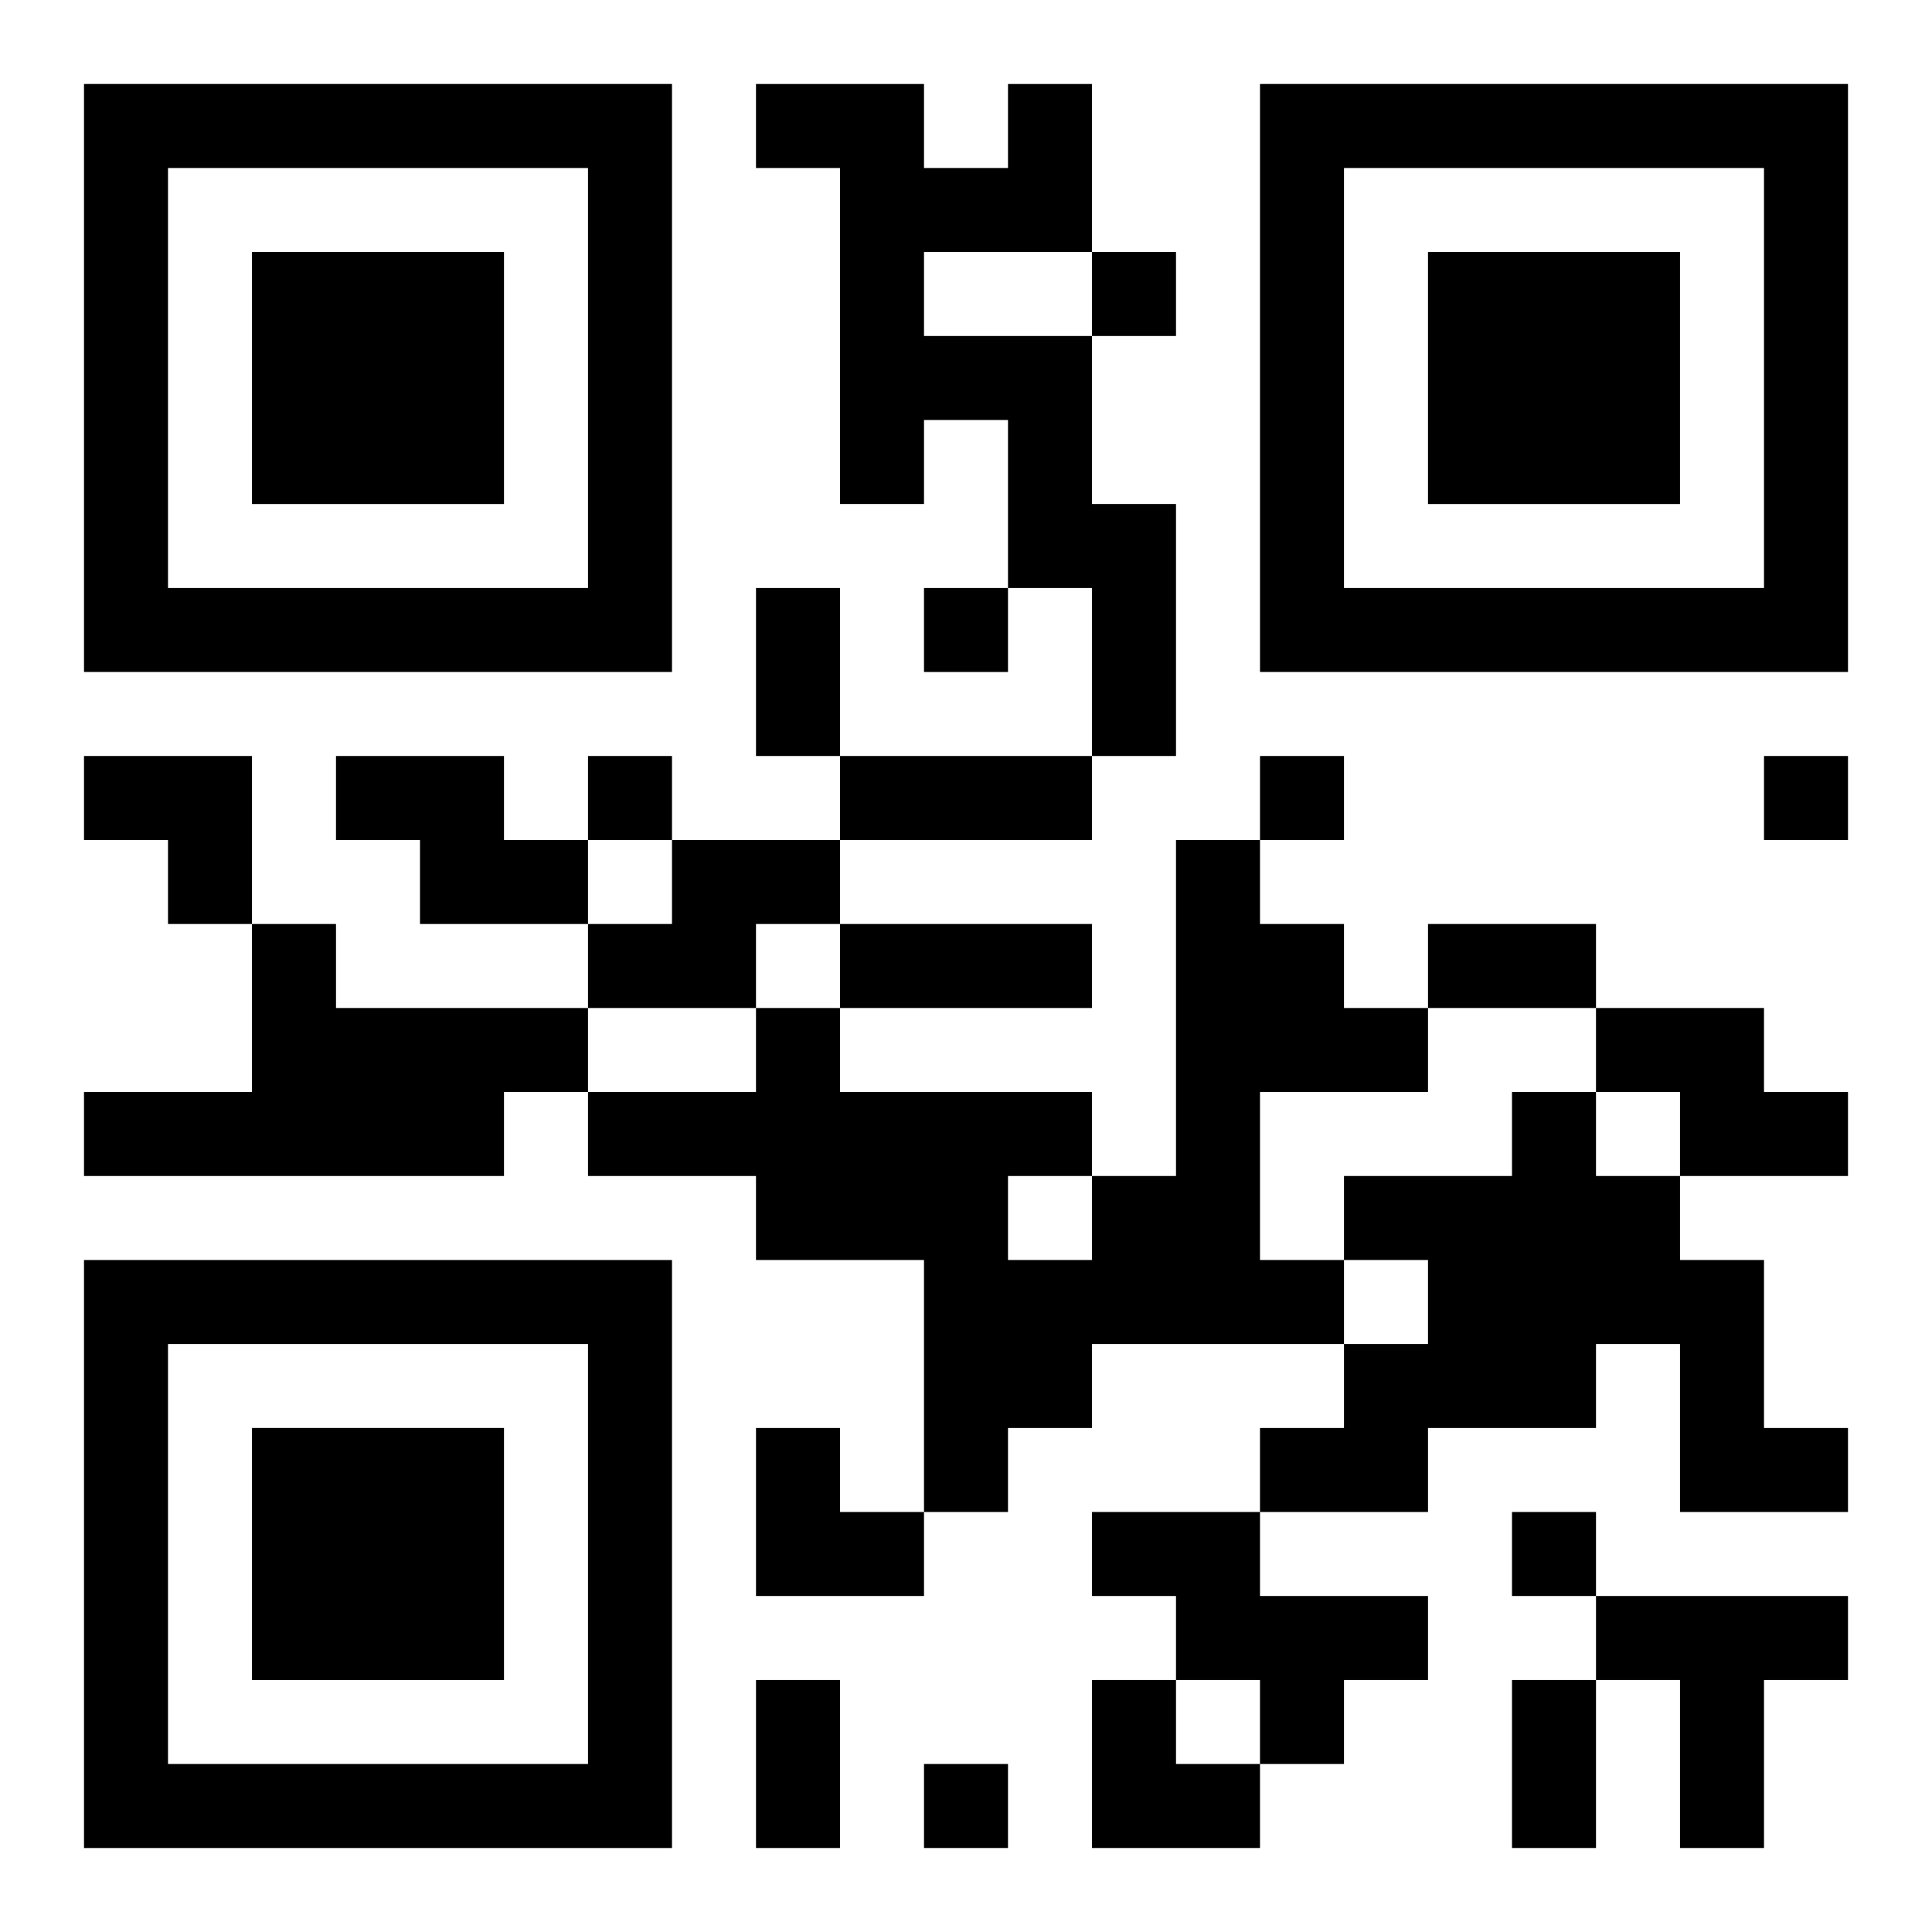
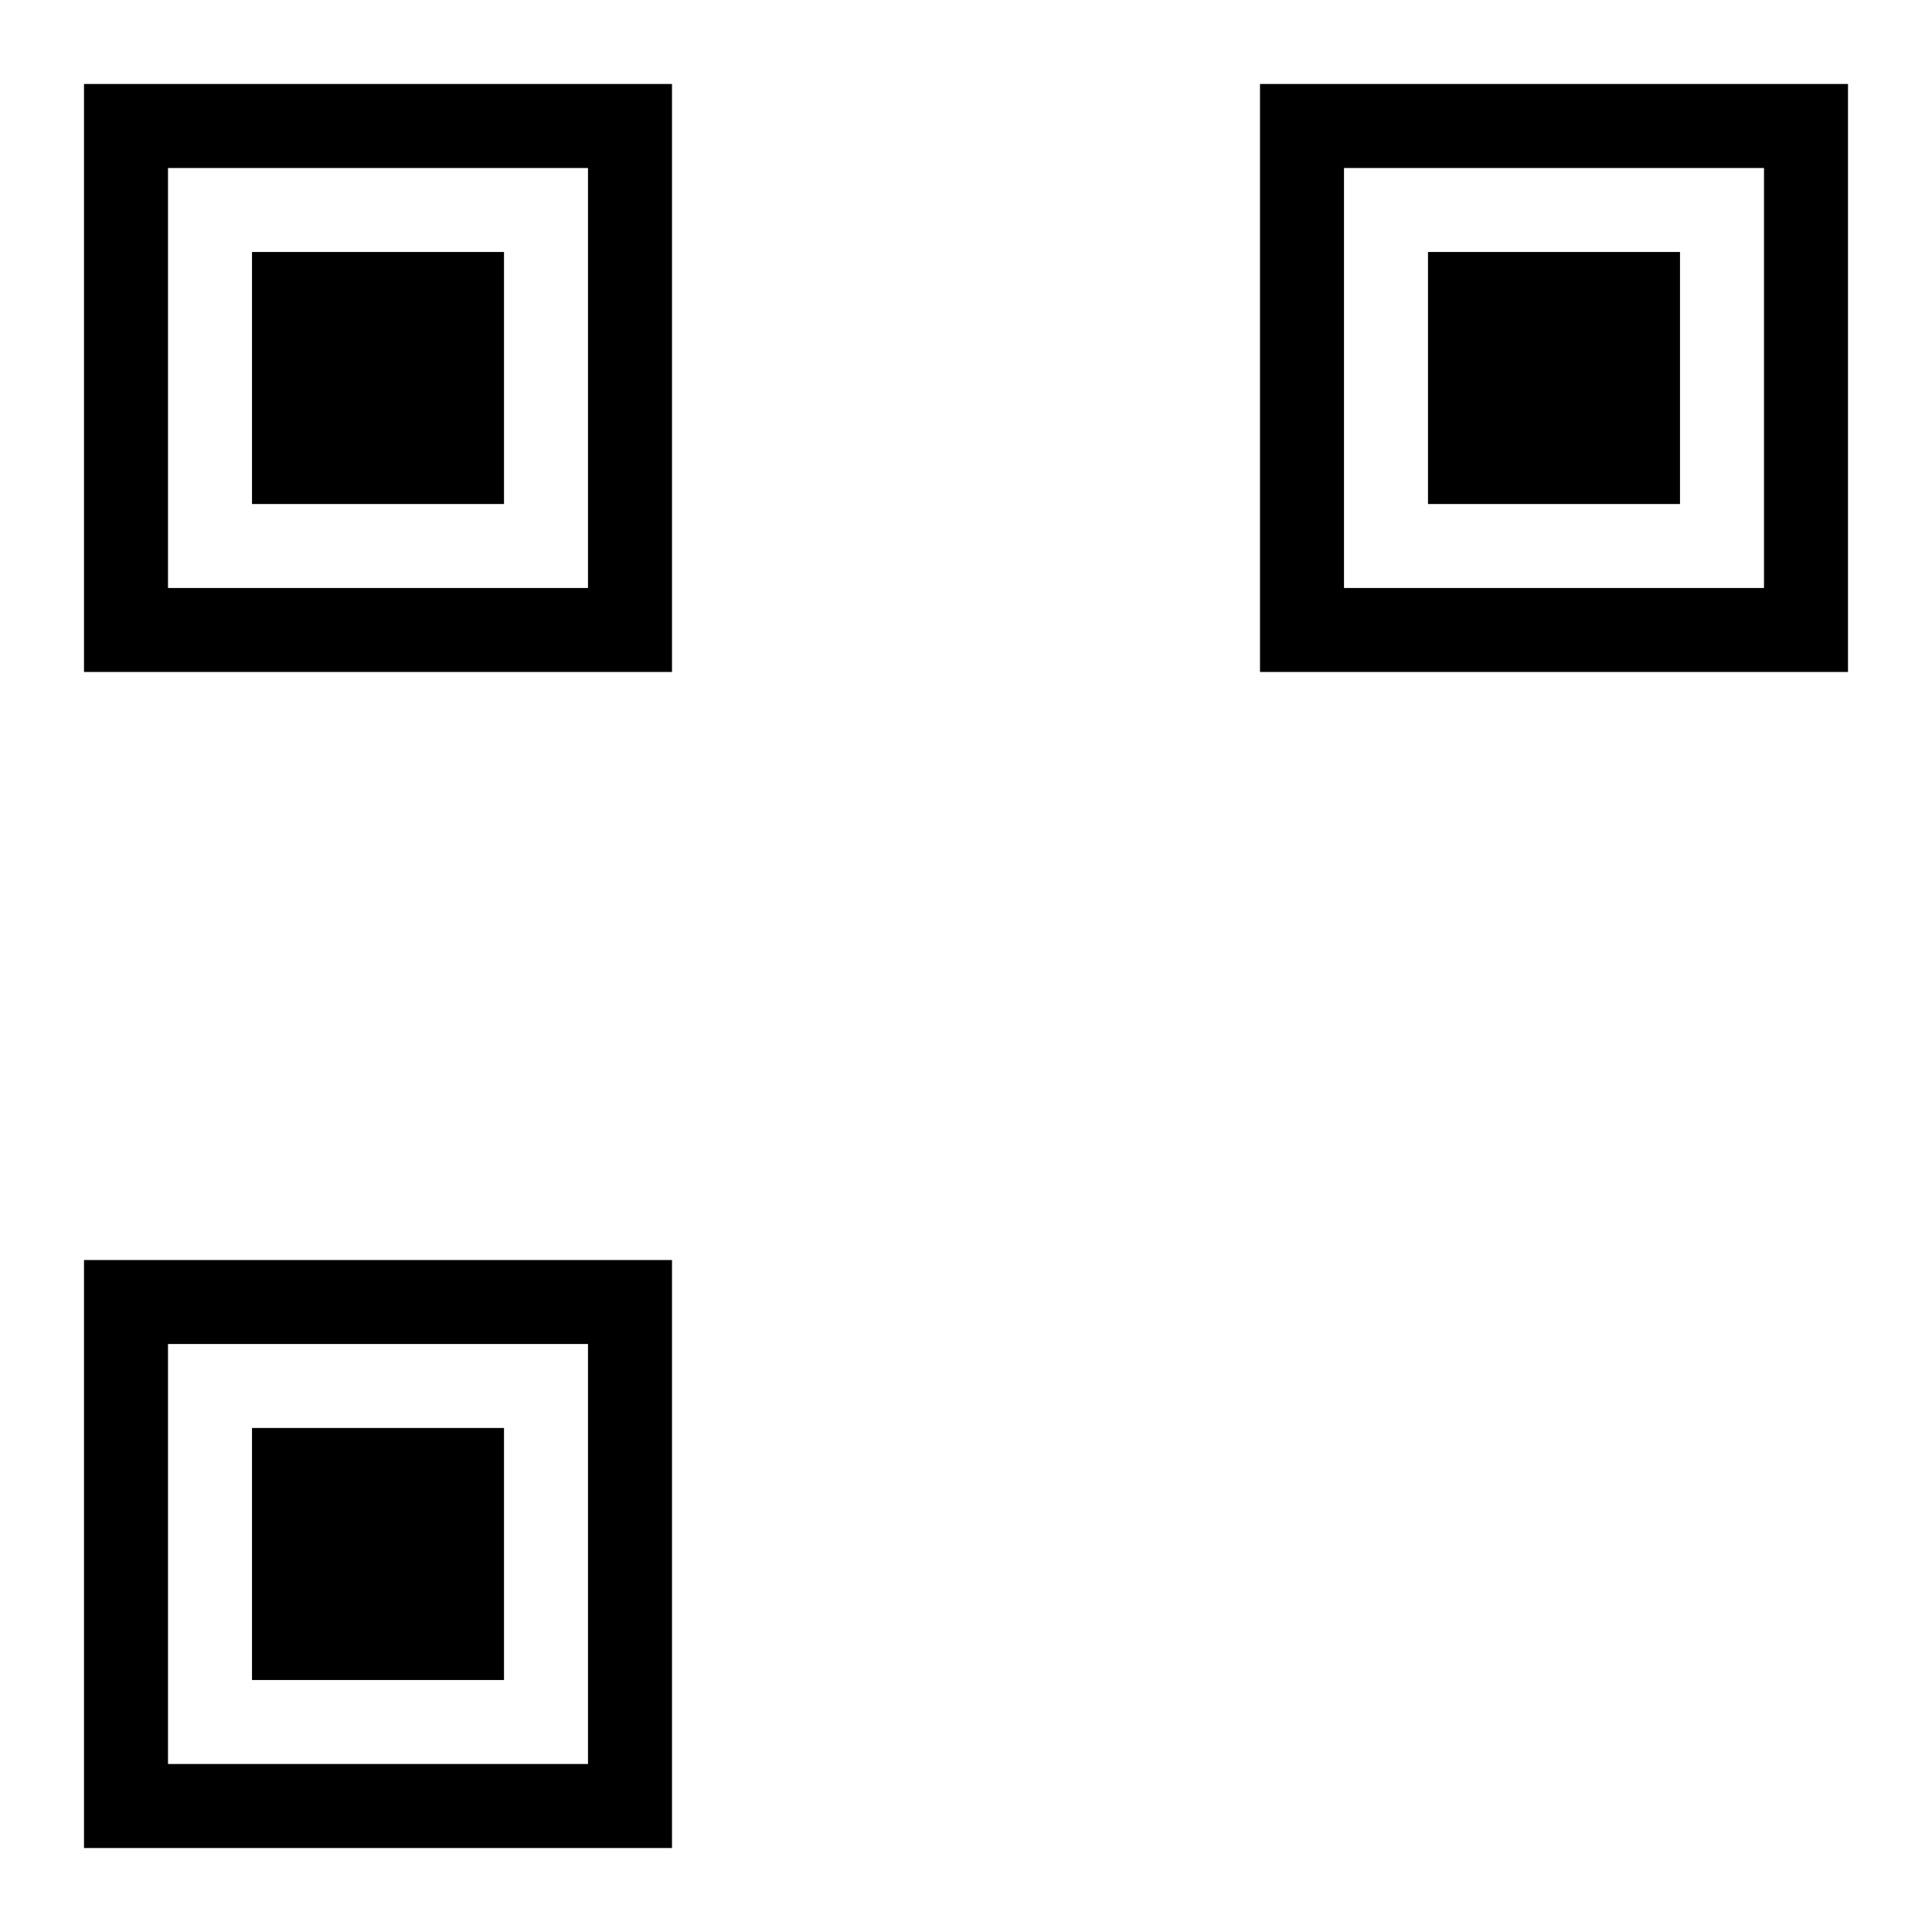
<svg xmlns="http://www.w3.org/2000/svg" xmlns:xlink="http://www.w3.org/1999/xlink" width="250" height="250" baseProfile="full" version="1.1" viewBox="-1 -1 23 23">
  <symbol id="a">
    <path d="m0 7v7h7v-7h-7zm1 1h5v5h-5v-5zm1 1v3h3v-3h-3z" />
  </symbol>
  <use y="-7" xlink:href="#a" />
  <use y="7" xlink:href="#a" />
  <use x="14" y="-7" xlink:href="#a" />
-   <path d="m11 0h1v2h-2v1h2v2h1v3h-1v-2h-1v-2h-1v1h-1v-4h-1v-1h2v1h1v-1m-8 8h2v1h1v1h-2v-1h-1v-1m4 1h2v1h-1v1h-2v-1h1v-1m6 0h1v1h1v1h1v1h-2v2h1v1h-3v1h-1v1h-1v-3h-2v-1h-2v-1h2v-1h1v1h3v1h1v-4m-2 4v1h1v-1h-1m-9-3h1v1h3v1h-1v1h-5v-1h2v-2m16 1h2v1h1v1h-2v-1h-1v-1m-1 1h1v1h1v1h1v2h1v1h-2v-2h-1v1h-2v1h-2v-1h1v-1h1v-1h-1v-1h2v-1m-5 5h2v1h2v1h-1v1h-1v-1h-1v-1h-1v-1m6 1h3v1h-1v2h-1v-2h-1v-1m-6-16v1h1v-1h-1m-2 4v1h1v-1h-1m-4 2v1h1v-1h-1m8 0v1h1v-1h-1m6 0v1h1v-1h-1m-3 9v1h1v-1h-1m-7 3v1h1v-1h-1m-2-14h1v2h-1v-2m1 2h3v1h-3v-1m0 2h3v1h-3v-1m7 0h2v1h-2v-1m-8 9h1v2h-1v-2m9 0h1v2h-1v-2m-17-11h2v2h-1v-1h-1zm8 8h1v1h1v1h-2zm4 3h1v1h1v1h-2z" />
</svg>